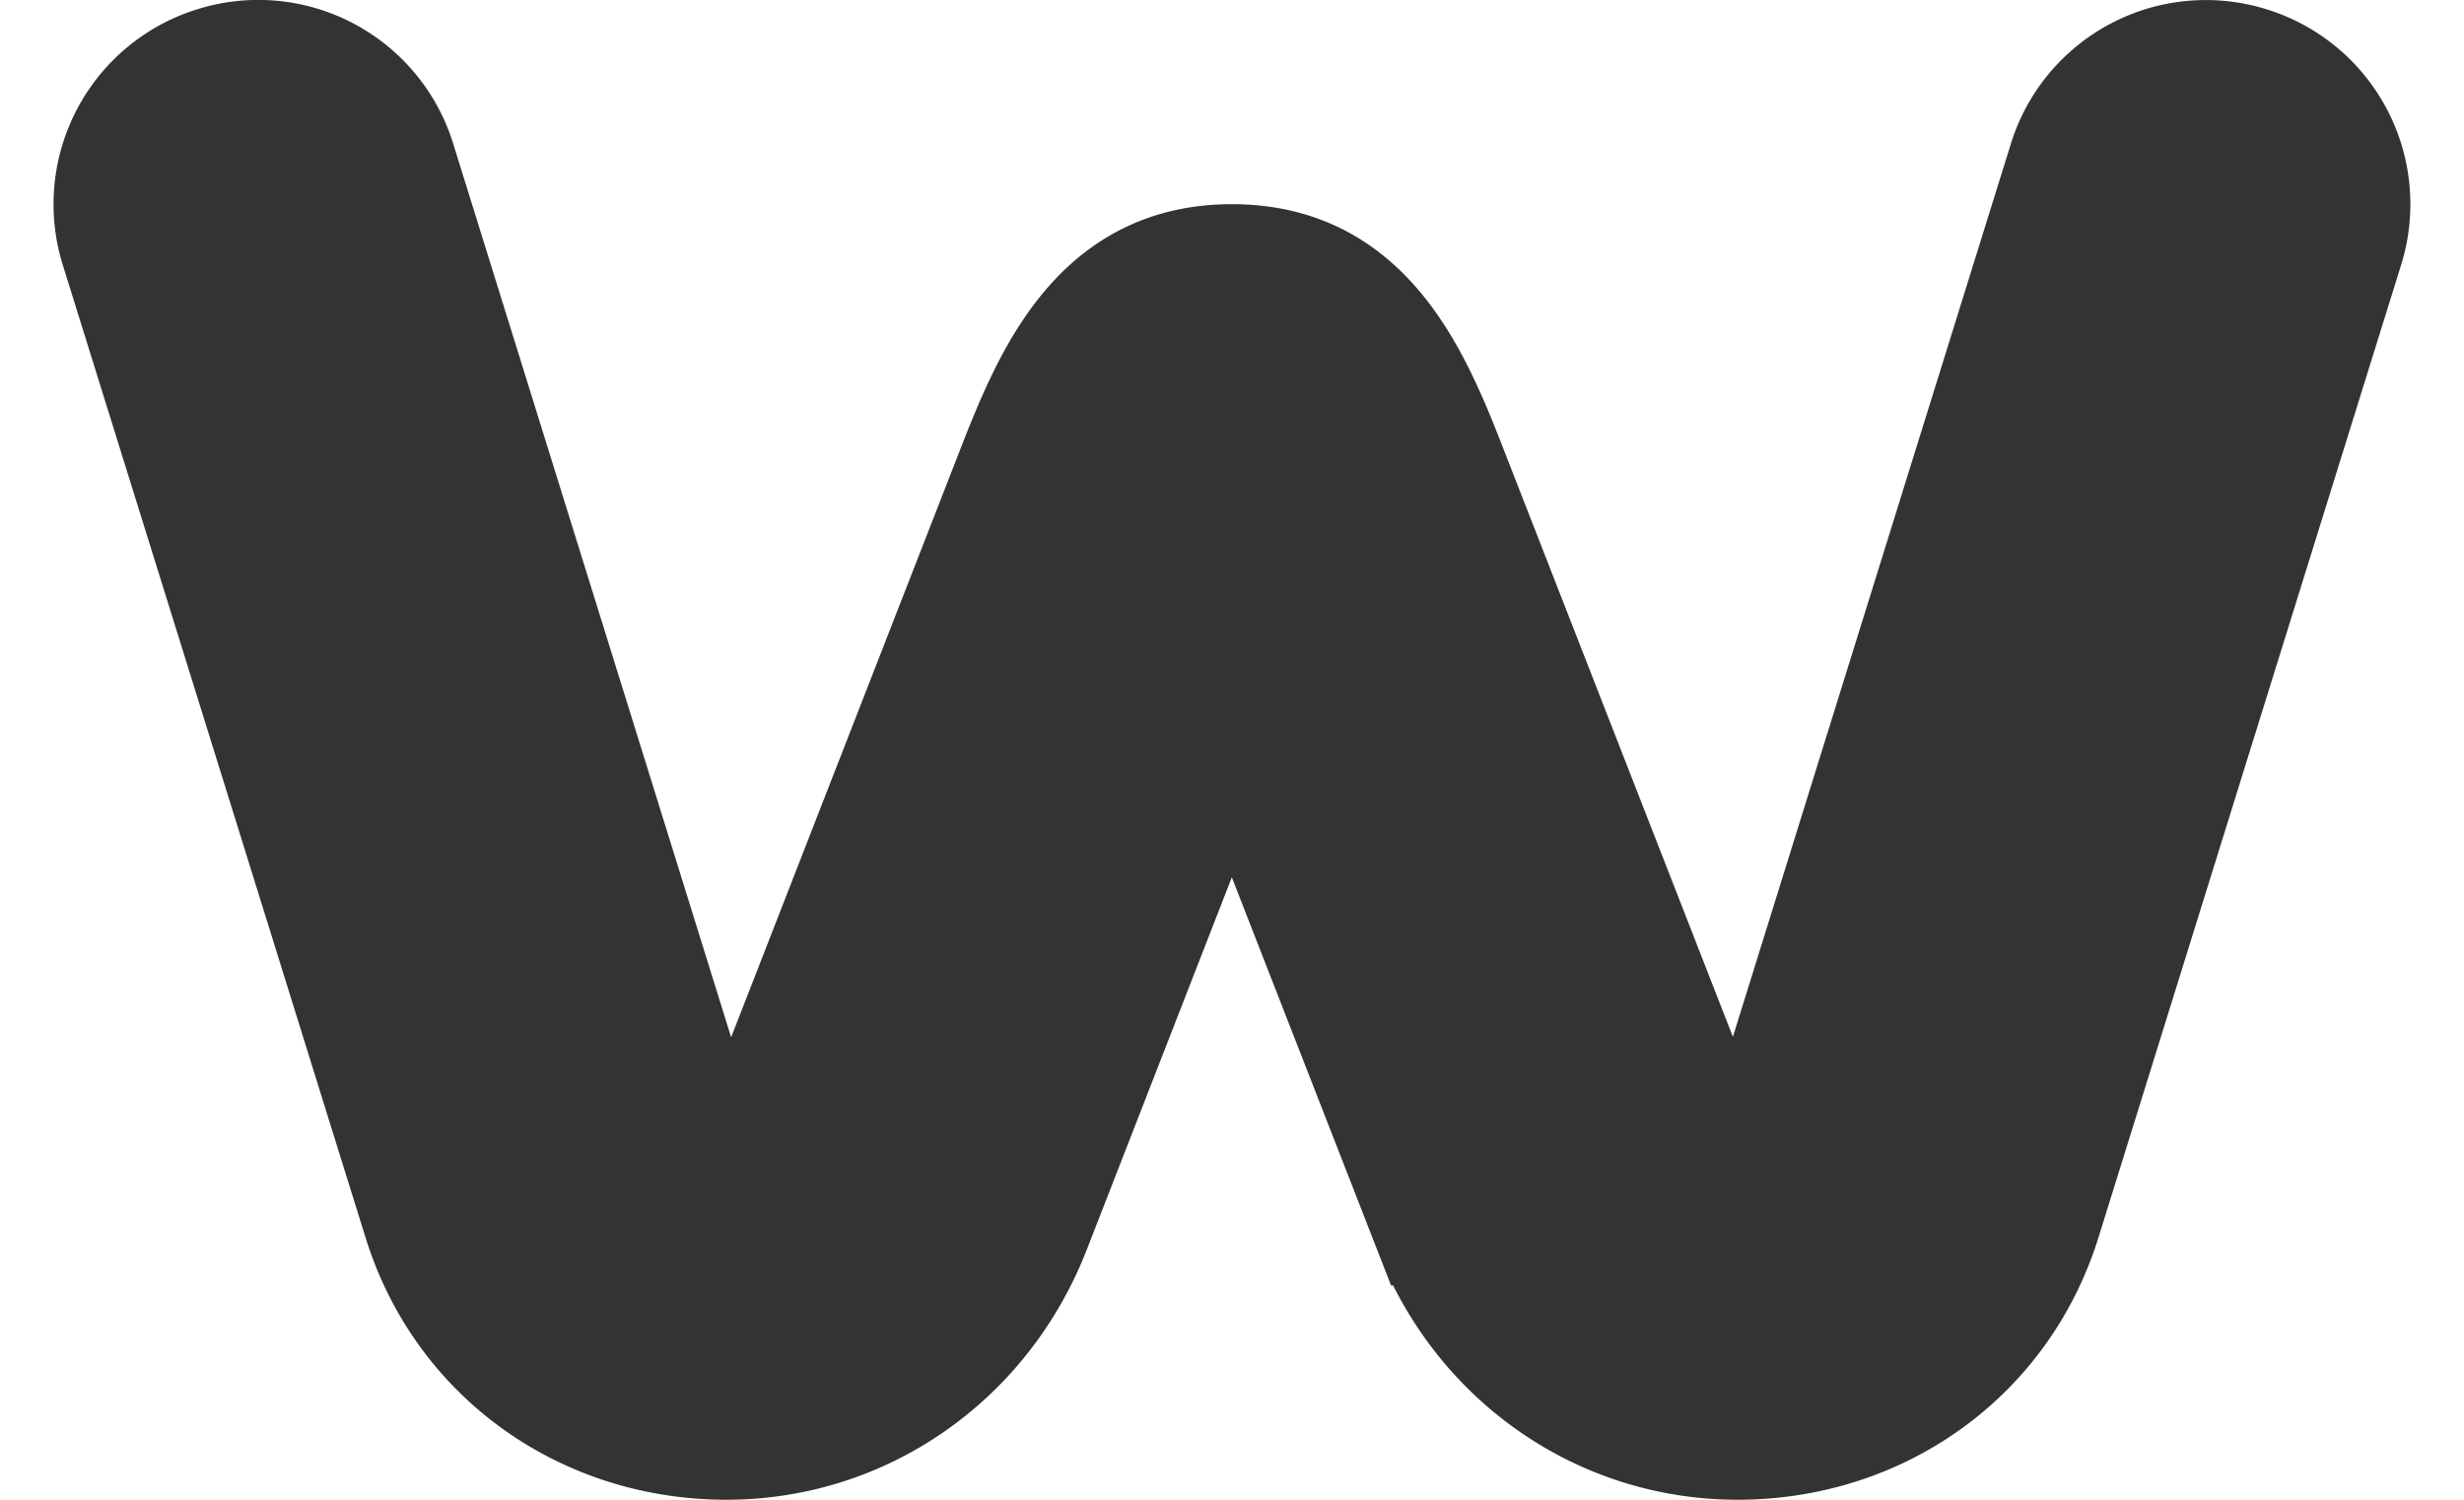
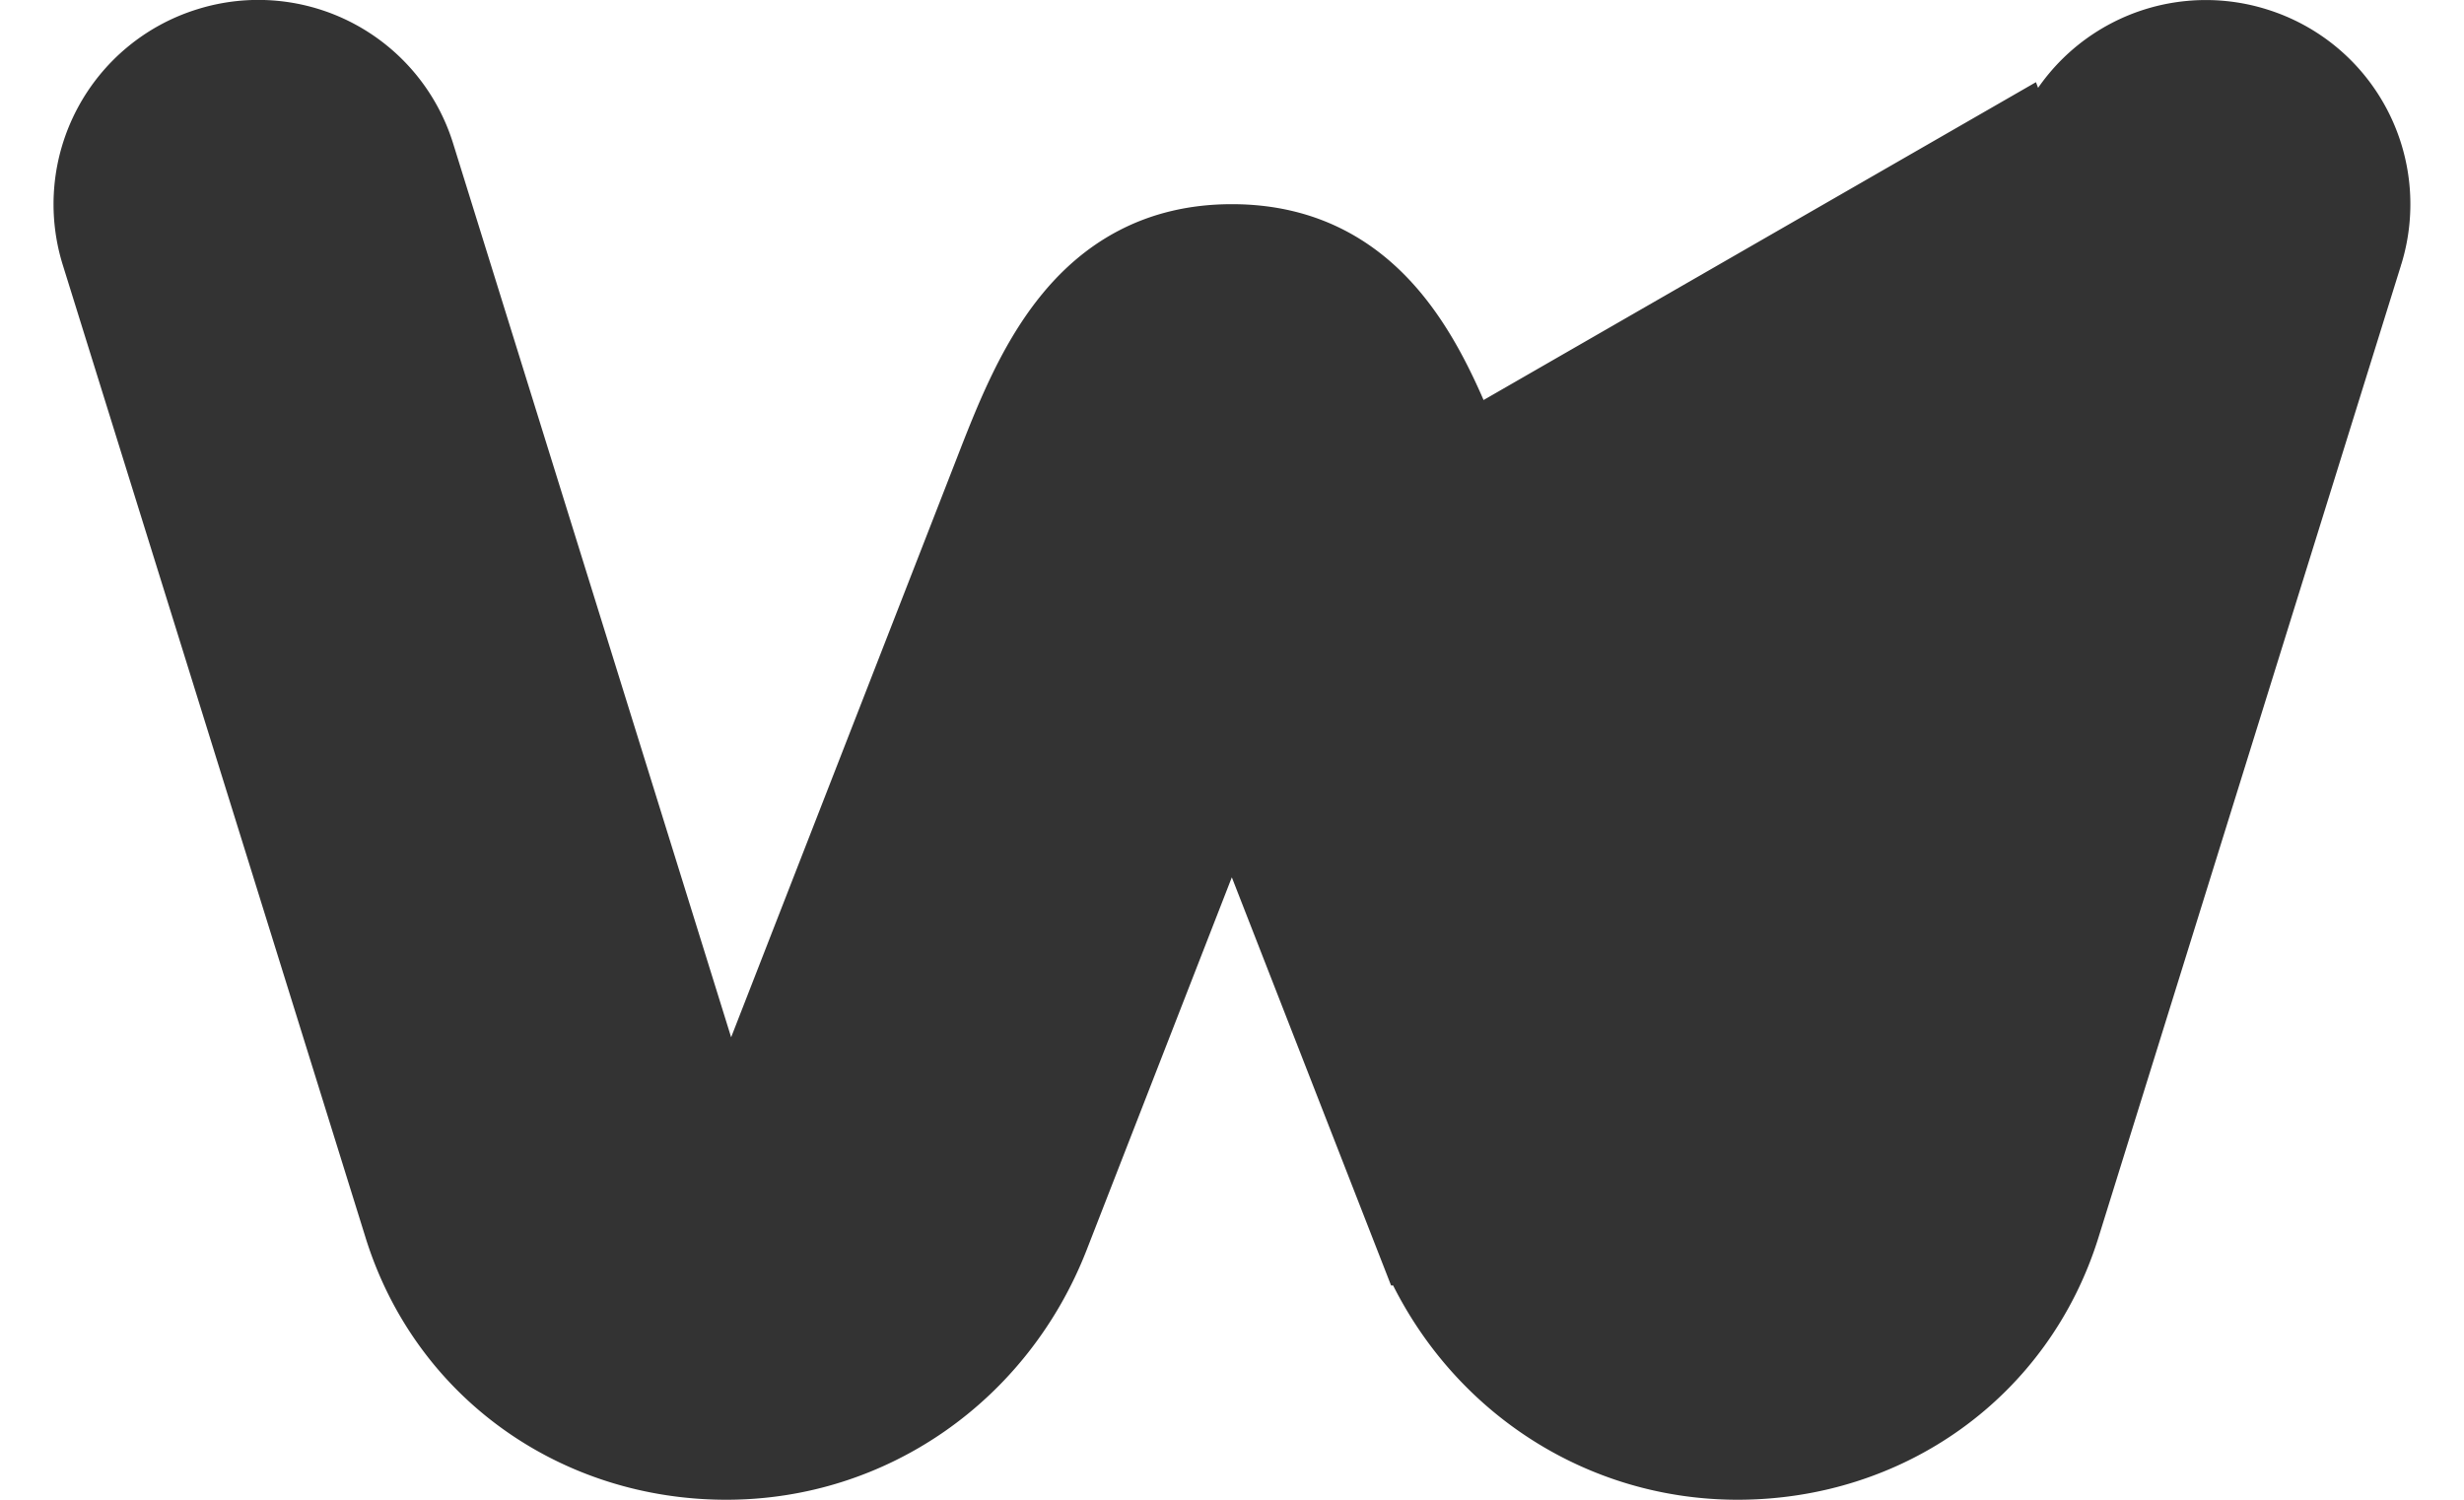
<svg xmlns="http://www.w3.org/2000/svg" width="23" height="14" viewBox="0 0 23 14" fill="none">
-   <path fill-rule="evenodd" clip-rule="evenodd" d="M13.323 11.488c.476 1.223 1.613 2.012 2.896 2.012 1.332 0 2.493-.815 2.892-2.098l2.826-9.082a1.404 1.404 0 0 0-.929-1.756 1.405 1.405 0 0 0-1.76.926l-2.794 8.976c-.044.145-.138.235-.248.235-.107 0-.204-.085-.258-.23L13.6 4.454c-.354-.913-.796-2.048-2.101-2.048-1.302 0-1.745 1.135-2.1 2.048l-2.346 6.02c-.054.143-.15.228-.26.228-.109 0-.203-.09-.248-.235L3.753 1.49A1.404 1.404 0 0 0 1.99.564a1.405 1.405 0 0 0-.928 1.756l2.827 9.082c.4 1.29 1.566 2.098 2.891 2.098 1.283 0 2.42-.79 2.897-2.012l1.821-4.675 1.824 4.675z" fill="#333" stroke="#333" />
+   <path fill-rule="evenodd" clip-rule="evenodd" d="M13.323 11.488c.476 1.223 1.613 2.012 2.896 2.012 1.332 0 2.493-.815 2.892-2.098l2.826-9.082a1.404 1.404 0 0 0-.929-1.756 1.405 1.405 0 0 0-1.76.926c-.044.145-.138.235-.248.235-.107 0-.204-.085-.258-.23L13.6 4.454c-.354-.913-.796-2.048-2.101-2.048-1.302 0-1.745 1.135-2.1 2.048l-2.346 6.02c-.054.143-.15.228-.26.228-.109 0-.203-.09-.248-.235L3.753 1.49A1.404 1.404 0 0 0 1.99.564a1.405 1.405 0 0 0-.928 1.756l2.827 9.082c.4 1.29 1.566 2.098 2.891 2.098 1.283 0 2.42-.79 2.897-2.012l1.821-4.675 1.824 4.675z" fill="#333" stroke="#333" />
</svg>